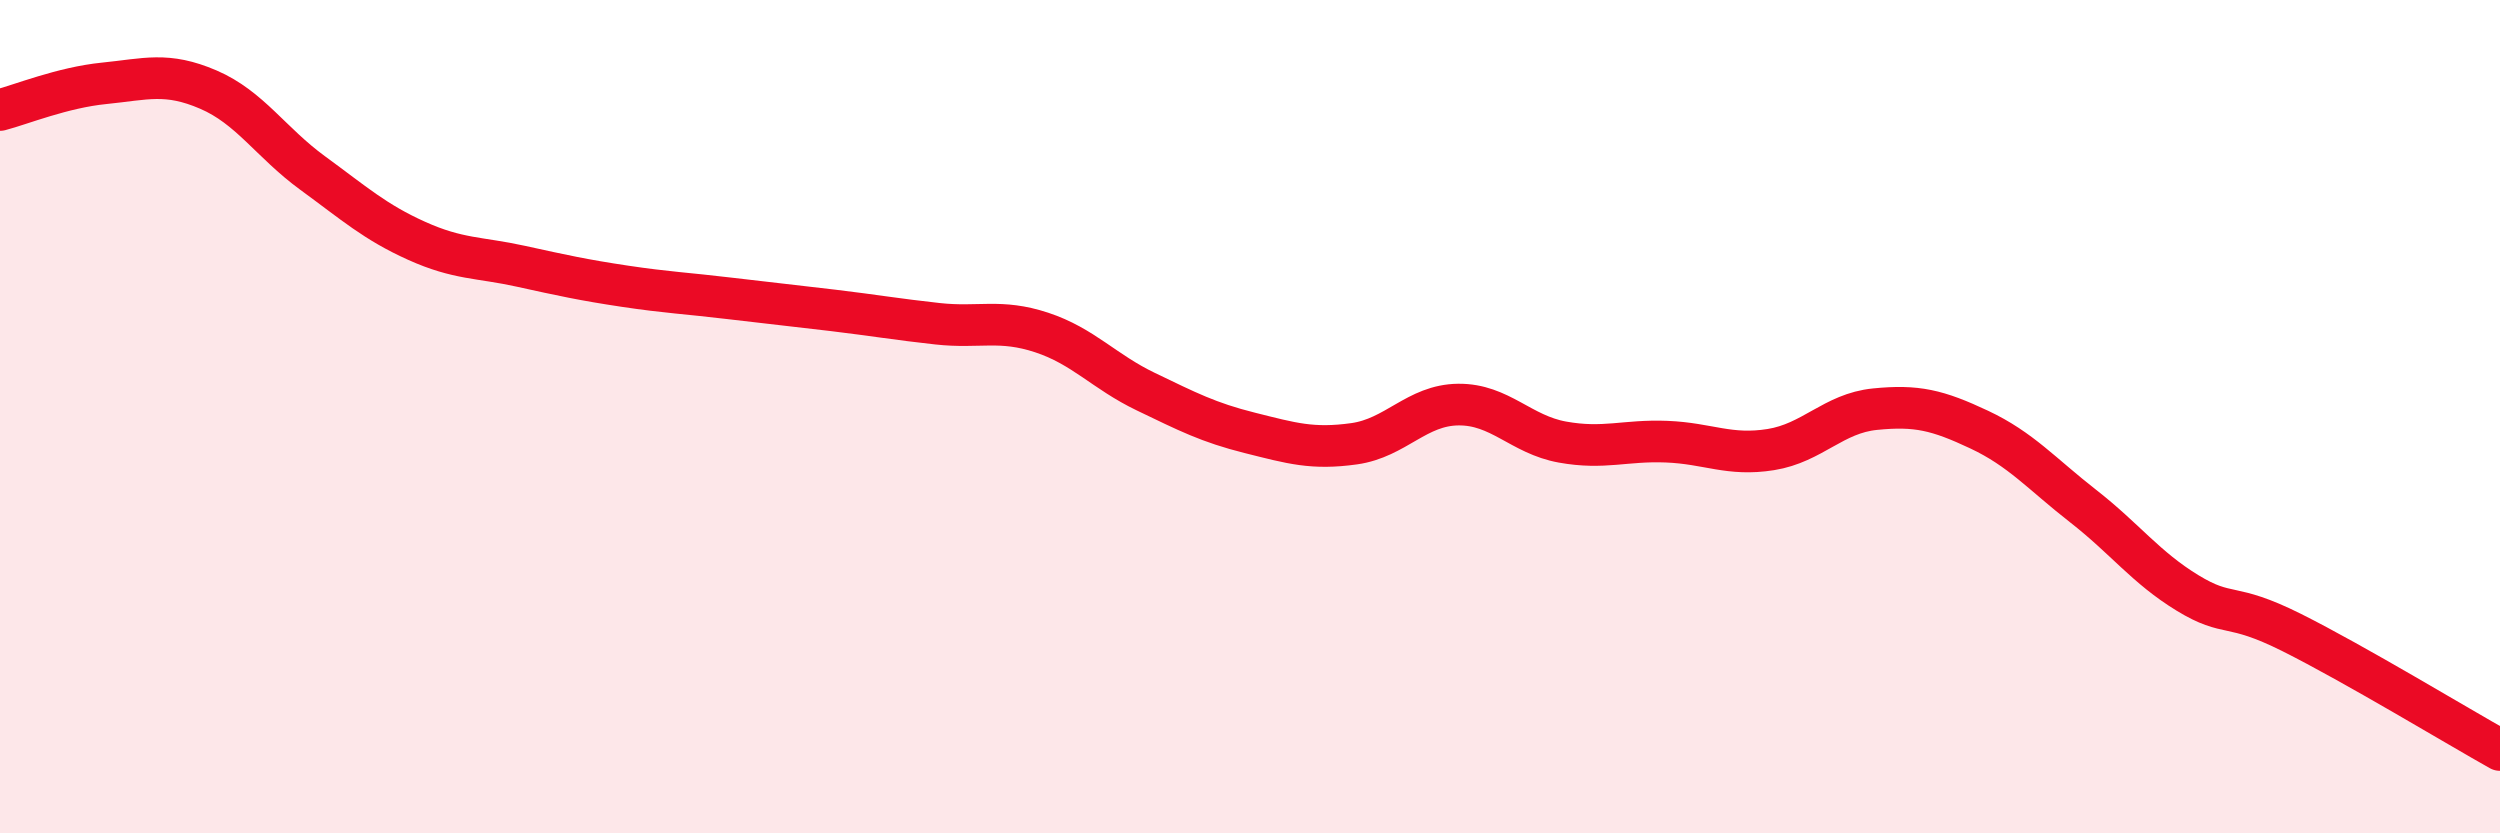
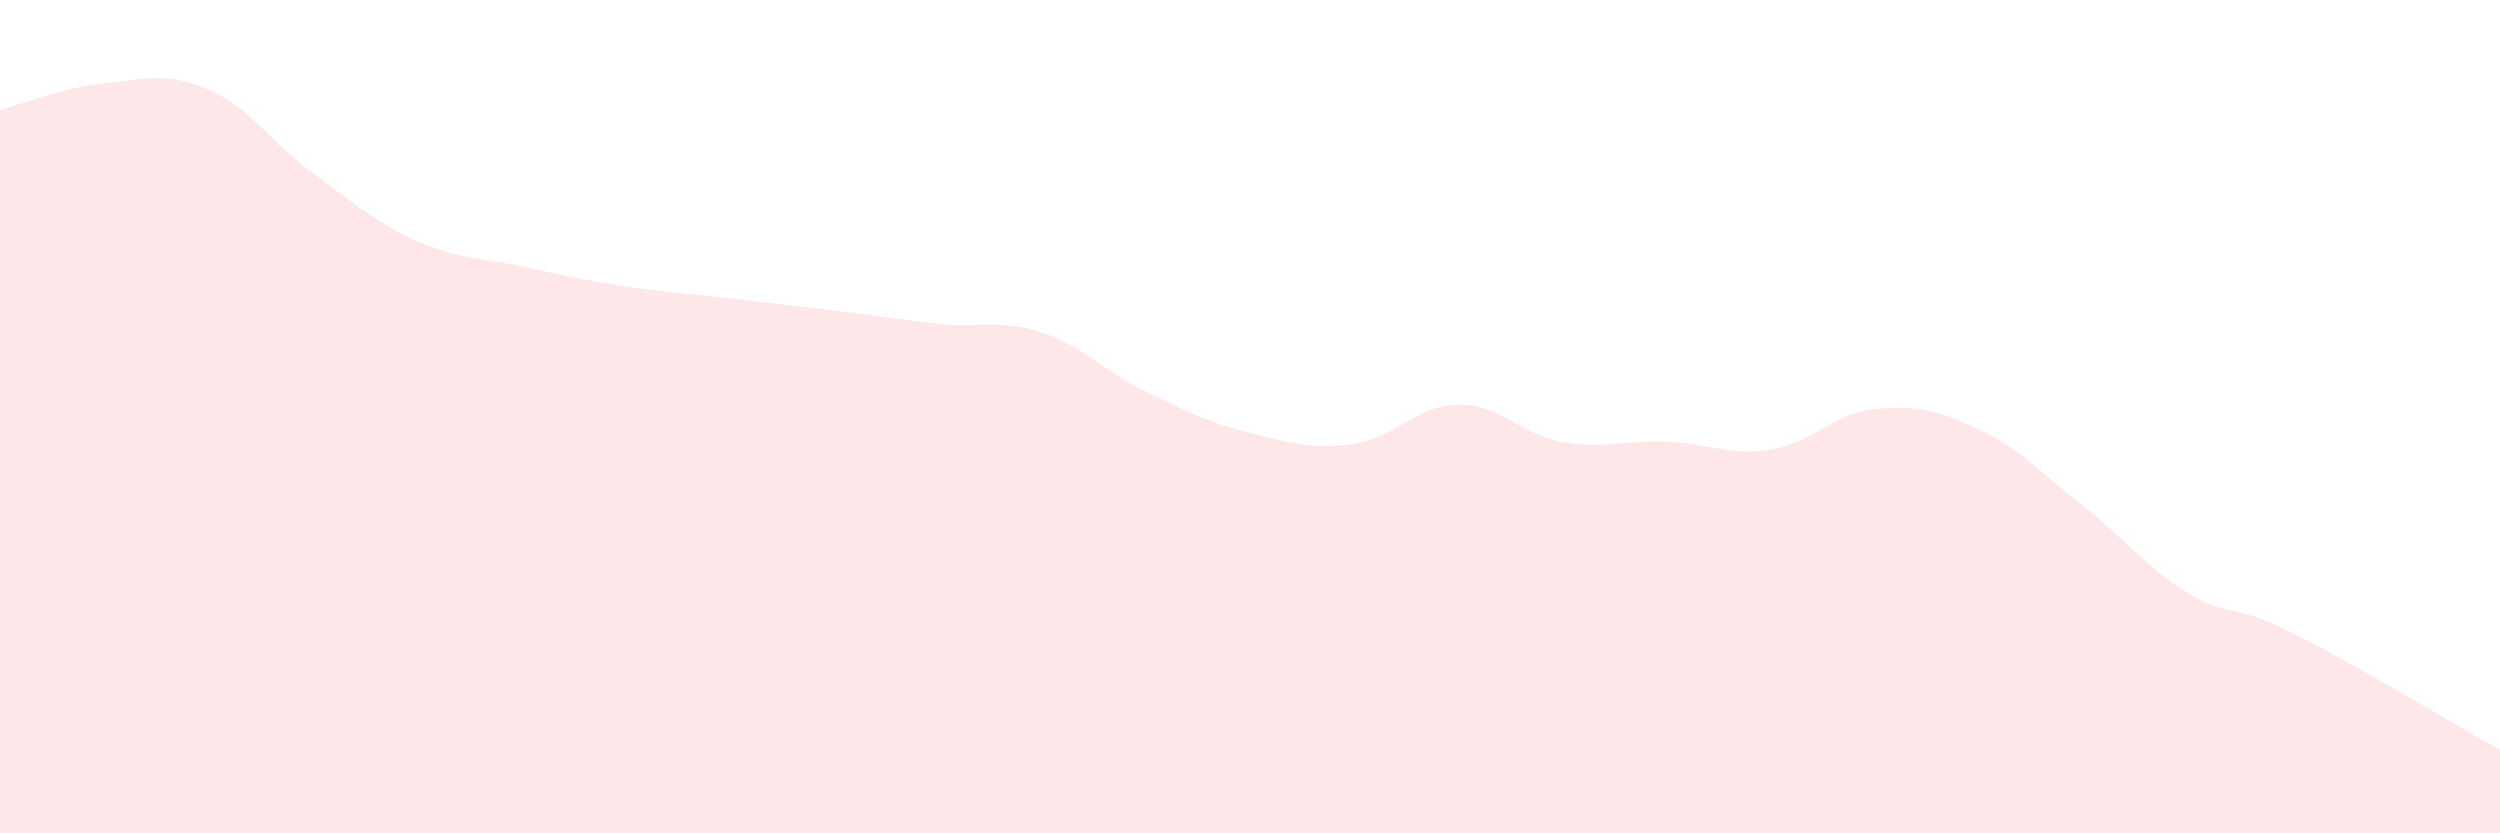
<svg xmlns="http://www.w3.org/2000/svg" width="60" height="20" viewBox="0 0 60 20">
  <path d="M 0,2.64 C 0.5,2.51 1.5,2.1 2.5,2 C 3.5,1.9 4,1.72 5,2.15 C 6,2.58 6.5,3.42 7.5,4.15 C 8.5,4.88 9,5.33 10,5.78 C 11,6.23 11.5,6.17 12.5,6.39 C 13.5,6.61 14,6.72 15,6.87 C 16,7.02 16.5,7.04 17.5,7.16 C 18.5,7.28 19,7.33 20,7.45 C 21,7.57 21.5,7.66 22.5,7.77 C 23.5,7.88 24,7.65 25,7.98 C 26,8.31 26.5,8.92 27.5,9.4 C 28.5,9.88 29,10.14 30,10.39 C 31,10.64 31.5,10.79 32.5,10.65 C 33.5,10.51 34,9.72 35,9.71 C 36,9.7 36.5,10.43 37.5,10.61 C 38.5,10.79 39,10.56 40,10.6 C 41,10.64 41.5,10.95 42.5,10.79 C 43.5,10.63 44,9.92 45,9.82 C 46,9.72 46.5,9.84 47.5,10.31 C 48.5,10.78 49,11.37 50,12.15 C 51,12.93 51.5,13.62 52.5,14.23 C 53.5,14.84 53.5,14.43 55,15.18 C 56.5,15.93 59,17.44 60,18L60 20L0 20Z" fill="#EB0A25" opacity="0.1" stroke-linecap="round" stroke-linejoin="round" />
-   <path d="M 0,2.64 C 0.5,2.51 1.5,2.1 2.5,2 C 3.5,1.9 4,1.72 5,2.15 C 6,2.58 6.5,3.42 7.5,4.15 C 8.5,4.88 9,5.33 10,5.78 C 11,6.23 11.5,6.17 12.5,6.39 C 13.5,6.61 14,6.72 15,6.87 C 16,7.02 16.5,7.04 17.5,7.16 C 18.5,7.28 19,7.33 20,7.45 C 21,7.57 21.5,7.66 22.5,7.77 C 23.5,7.88 24,7.65 25,7.98 C 26,8.31 26.5,8.92 27.5,9.4 C 28.5,9.88 29,10.14 30,10.39 C 31,10.64 31.5,10.79 32.5,10.65 C 33.5,10.51 34,9.72 35,9.71 C 36,9.7 36.5,10.43 37.5,10.61 C 38.5,10.79 39,10.56 40,10.6 C 41,10.64 41.5,10.95 42.5,10.79 C 43.5,10.63 44,9.92 45,9.82 C 46,9.72 46.5,9.84 47.5,10.31 C 48.5,10.78 49,11.37 50,12.15 C 51,12.93 51.5,13.62 52.5,14.23 C 53.5,14.84 53.5,14.43 55,15.18 C 56.5,15.93 59,17.44 60,18" stroke="#EB0A25" stroke-width="1" fill="none" stroke-linecap="round" stroke-linejoin="round" />
</svg>